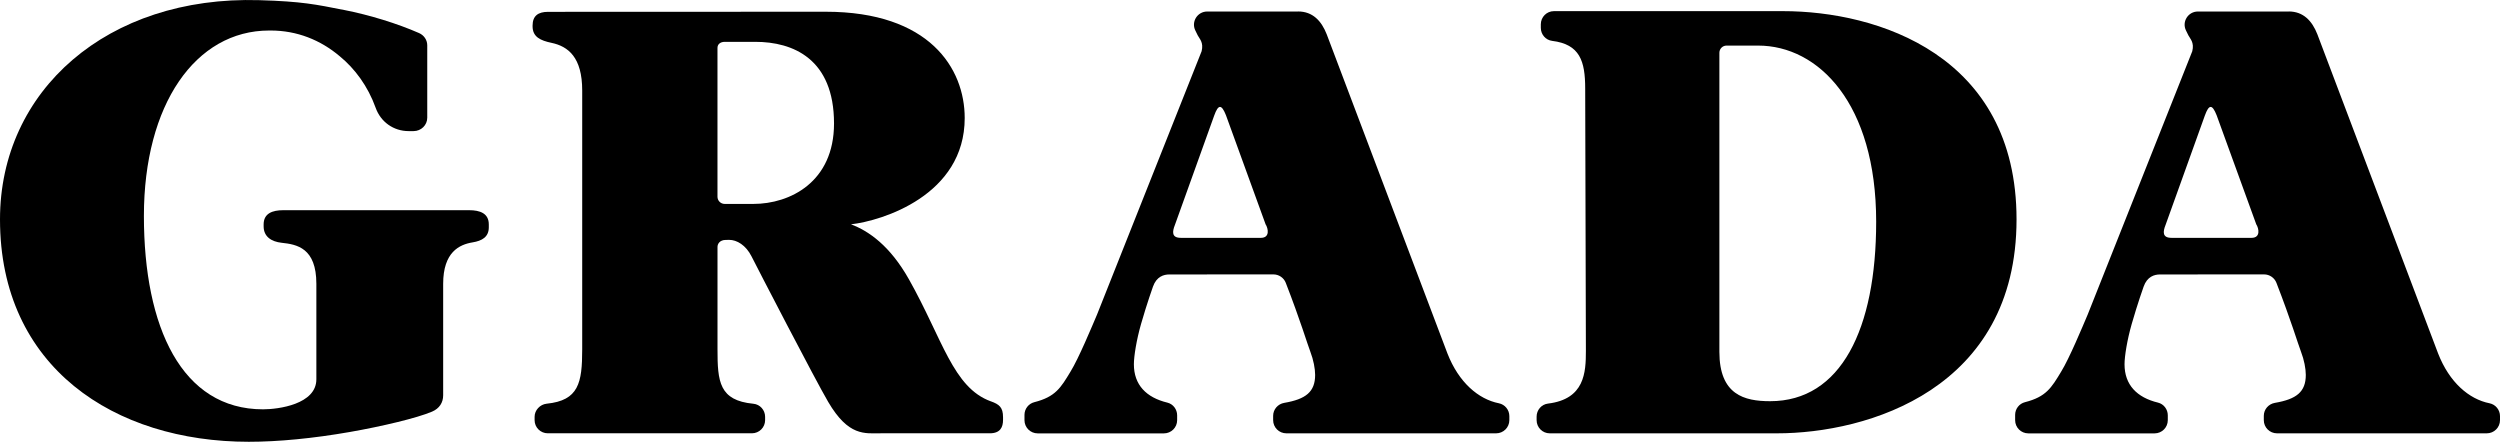
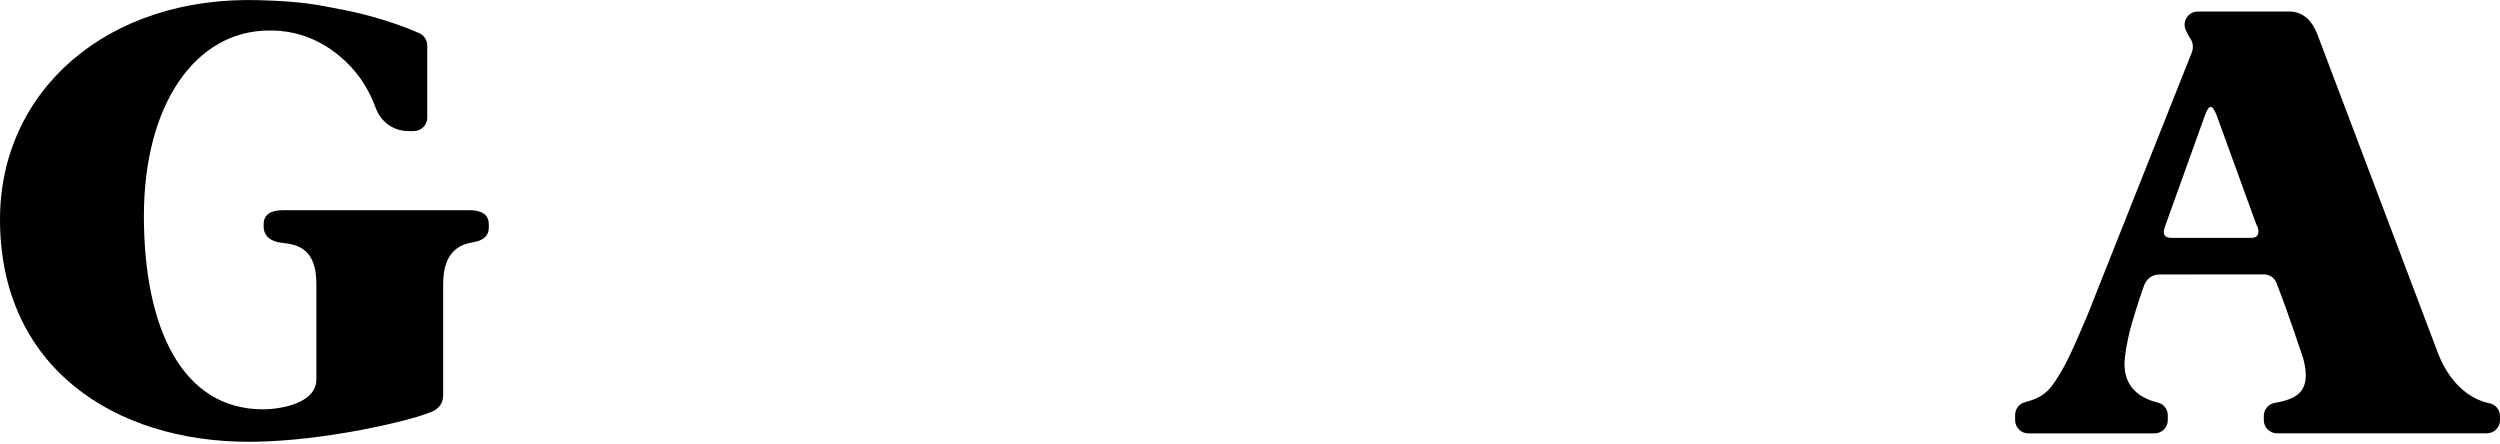
<svg xmlns="http://www.w3.org/2000/svg" width="1228" height="218" viewBox="0 0 1228 218" fill="none">
  <path d="M169.044 4.905C181.671 7.39 195.172 11.567 205.85 16.247C208.288 17.317 209.865 19.657 209.865 22.261V57.83C209.865 61.452 206.857 64.4 203.147 64.4H200.749C193.264 64.4 187.01 59.879 184.533 52.979C180.704 42.286 174.251 33.668 166.911 27.654C157.438 19.63 145.885 14.991 132.928 14.991H132.239C96.002 14.991 70.684 51.327 70.684 106.076C70.684 160.825 89.285 201.061 129.205 201.061C136.704 201.061 155.398 198.602 155.398 186.296V139.412C155.398 121.753 145.845 120.061 138.346 119.254C133.352 118.712 129.496 116.28 129.496 111.178V110.227C129.496 104.82 133.815 103.247 139.128 103.247H230.467C235.793 103.247 240.099 104.82 240.099 110.227V111.667C240.099 116.426 236.747 118.303 232.123 119.056C225.684 120.114 217.682 123.788 217.682 139.412V194.148C217.682 197.743 215.867 200.651 212.183 202.211C204.79 205.343 187.818 209.401 171.707 212.217C153.768 215.349 136.651 217.002 122.196 217.002C56.255 217.002 0 180.441 0 107.768C0 44.467 52.731 -2.127 127.336 0.081C148.323 0.702 155.08 2.156 169.044 4.919V4.905Z" fill="black" />
-   <path d="M637.623 5.631C644.764 5.631 649.097 10.231 651.68 16.853L710.996 173.658C716.521 187.801 726.153 196.076 736.236 198.085C739.243 198.68 741.39 201.35 741.39 204.39V206.386C741.39 209.955 738.475 212.85 734.897 212.85H631.86C628.269 212.85 625.368 209.955 625.368 206.386V204.258C625.368 201.086 627.686 198.429 630.826 197.887C641.386 196.076 645.996 192.52 645.996 184.153C645.996 181.113 645.175 176.751 643.651 172.799C642.22 169.111 638.802 157.559 631.568 138.921C630.601 136.436 628.19 134.784 625.5 134.784L574.399 134.811C571.63 134.811 568.092 135.828 566.343 140.785C566.343 140.785 563.415 148.941 560.487 159.132C558.248 166.943 556.963 174.98 556.963 178.932C556.963 189.031 563.031 195.256 573.405 197.768C576.254 198.455 578.214 201.086 578.214 204.007V206.412C578.214 209.981 575.3 212.876 571.722 212.876H509.717C506.126 212.876 503.225 209.981 503.225 206.412V203.782C503.225 200.848 505.225 198.257 508.087 197.543C518.448 194.913 521.045 190.485 525.828 182.554C529.802 176.17 536.4 160.308 538.852 154.545L590.231 25.18C591.331 20.805 589.145 19.021 588.337 17.395L587.144 14.963C585.038 10.667 588.178 5.657 592.987 5.657H637.676L637.623 5.631ZM579.95 116.834H619.313C623.897 116.834 622.97 112.208 621.658 110.172L602.195 56.613C599.996 51.061 598.406 51.193 596.392 56.824L577.101 110.529C575.79 113.807 575.472 116.821 579.963 116.821" fill="black" />
  <path d="M1124.23 5.631C1131.37 5.631 1135.71 10.231 1138.29 16.853L1197.61 173.658C1203.13 187.801 1212.76 196.076 1222.85 198.085C1225.85 198.68 1228 201.35 1228 204.39V206.386C1228 209.955 1225.09 212.85 1221.51 212.85H1118.47C1114.88 212.85 1111.98 209.955 1111.98 206.386V204.258C1111.98 201.086 1114.3 198.429 1117.44 197.887C1128 196.076 1132.61 192.52 1132.61 184.153C1132.61 181.113 1131.79 176.751 1130.26 172.799C1128.83 169.111 1125.41 157.559 1118.18 138.921C1117.21 136.436 1114.8 134.784 1112.11 134.784L1061.01 134.811C1058.24 134.811 1054.7 135.828 1052.95 140.785C1052.95 140.785 1050.03 148.941 1047.1 159.132C1044.86 166.943 1043.57 174.98 1043.57 178.932C1043.57 189.031 1049.64 195.256 1060.02 197.768C1062.86 198.455 1064.82 201.086 1064.82 204.007V206.412C1064.82 209.981 1061.91 212.876 1058.33 212.876H996.327C992.737 212.876 989.835 209.981 989.835 206.412V203.782C989.835 200.848 991.836 198.257 994.698 197.543C1005.06 194.913 1007.66 190.485 1012.44 182.554C1016.41 176.17 1023.01 160.308 1025.46 154.545L1076.84 25.18C1077.94 20.805 1075.76 19.021 1074.95 17.395L1073.75 14.963C1071.65 10.667 1074.79 5.657 1079.6 5.657H1124.29L1124.23 5.631ZM1066.56 116.834H1105.92C1110.51 116.834 1109.58 112.208 1108.27 110.172L1088.81 56.613C1086.61 51.061 1085.02 51.193 1083 56.824L1063.71 110.529C1062.4 113.807 1062.08 116.821 1066.57 116.821" fill="black" />
-   <path d="M990.524 107.766C990.524 26.886 922.027 5.472 875.788 5.472H763.29C759.739 5.472 756.851 8.367 756.851 11.936V13.681C756.851 16.906 759.223 19.682 762.416 20.078C776.022 21.757 778.646 29.979 778.646 43.474L778.99 172.403C778.99 182.964 778.394 196.063 760.349 198.244C757.156 198.627 754.784 201.416 754.784 204.641V206.386C754.784 209.955 757.673 212.85 761.223 212.85H790.027C790.027 212.85 825.19 212.85 872.86 212.85C917.284 212.85 990.524 191.278 990.524 107.766ZM869.494 197.067C856.789 197.067 844.56 193.921 844.56 172.826V25.921C844.56 23.977 846.136 22.391 848.071 22.391H863.572C893.237 22.391 921.576 50.863 921.576 108.89C921.576 161.63 904.273 197.067 869.481 197.067H869.494Z" fill="black" />
-   <path d="M486.716 197.147C468.088 190.405 463.027 166.6 446.492 137.243C437.178 120.694 426.751 113.49 418.007 110.185C433.204 108.48 473.865 95.95 473.865 57.974C473.865 33.521 456.495 5.763 405.619 5.763L269.22 5.816C264.411 5.816 261.602 7.719 261.602 12.584V12.914C261.602 18.162 265.497 19.906 270.89 21.043C279.117 22.775 285.98 28.154 285.98 44.465V171.557C285.98 188.145 284.245 196.697 268.531 198.297C265.272 198.627 262.596 201.469 262.596 204.721V206.386C262.596 209.955 265.497 212.836 269.088 212.836H369.33C372.921 212.836 375.822 209.942 375.822 206.386V204.734C375.822 201.456 373.358 198.627 370.072 198.323C353.259 196.71 352.438 187.484 352.438 171.557V121.262C352.438 119.848 353.511 117.852 356.505 117.852C357.194 117.852 357.313 117.825 358.214 117.825C361.884 117.825 366.362 120.35 369.184 125.994C371.45 130.541 400.492 186.678 406.812 197.424C416.801 214.423 424.751 212.836 432.621 212.836H486.2C491.354 212.836 492.692 209.823 492.692 206.254V204.945C492.692 200.055 490.824 198.614 486.716 197.133V197.147ZM370.059 100.166H355.975C354.014 100.166 352.424 98.593 352.424 96.637V23.528C352.424 21.585 354.014 20.554 355.975 20.554H371.039C389.469 20.554 409.673 28.842 409.673 60.657C409.673 89.46 388.011 100.166 370.059 100.166Z" fill="black" />
</svg>